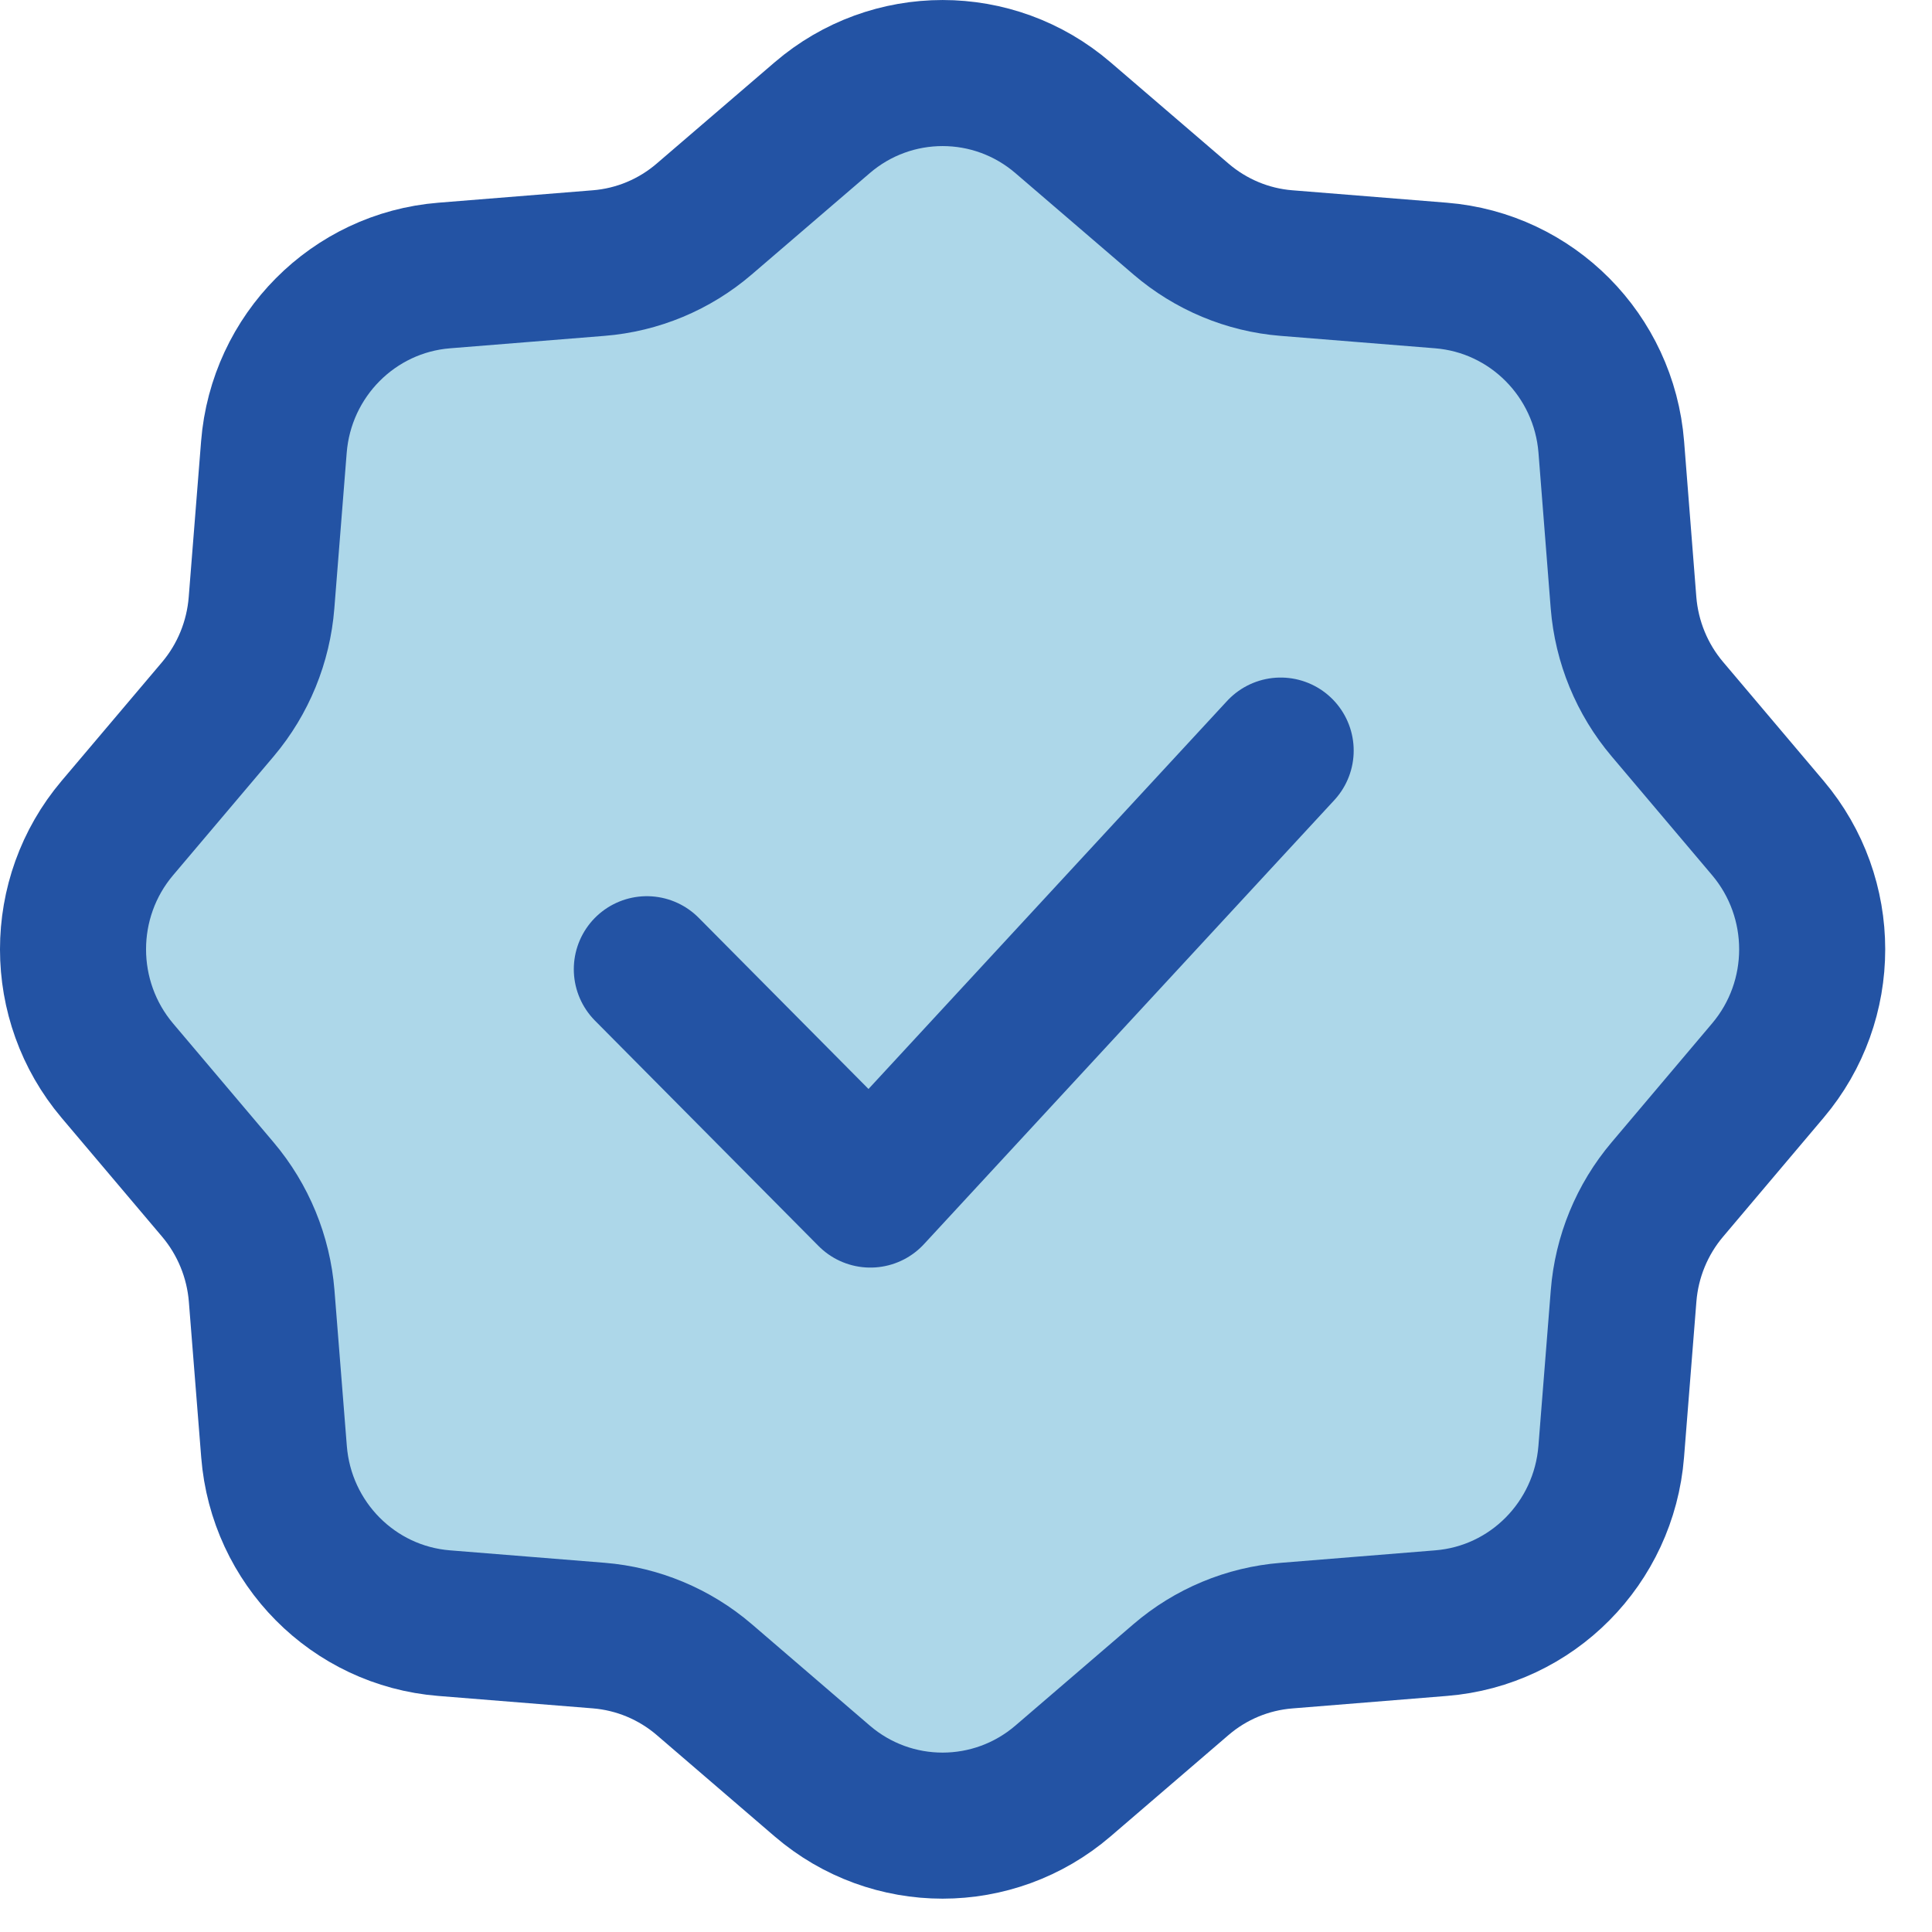
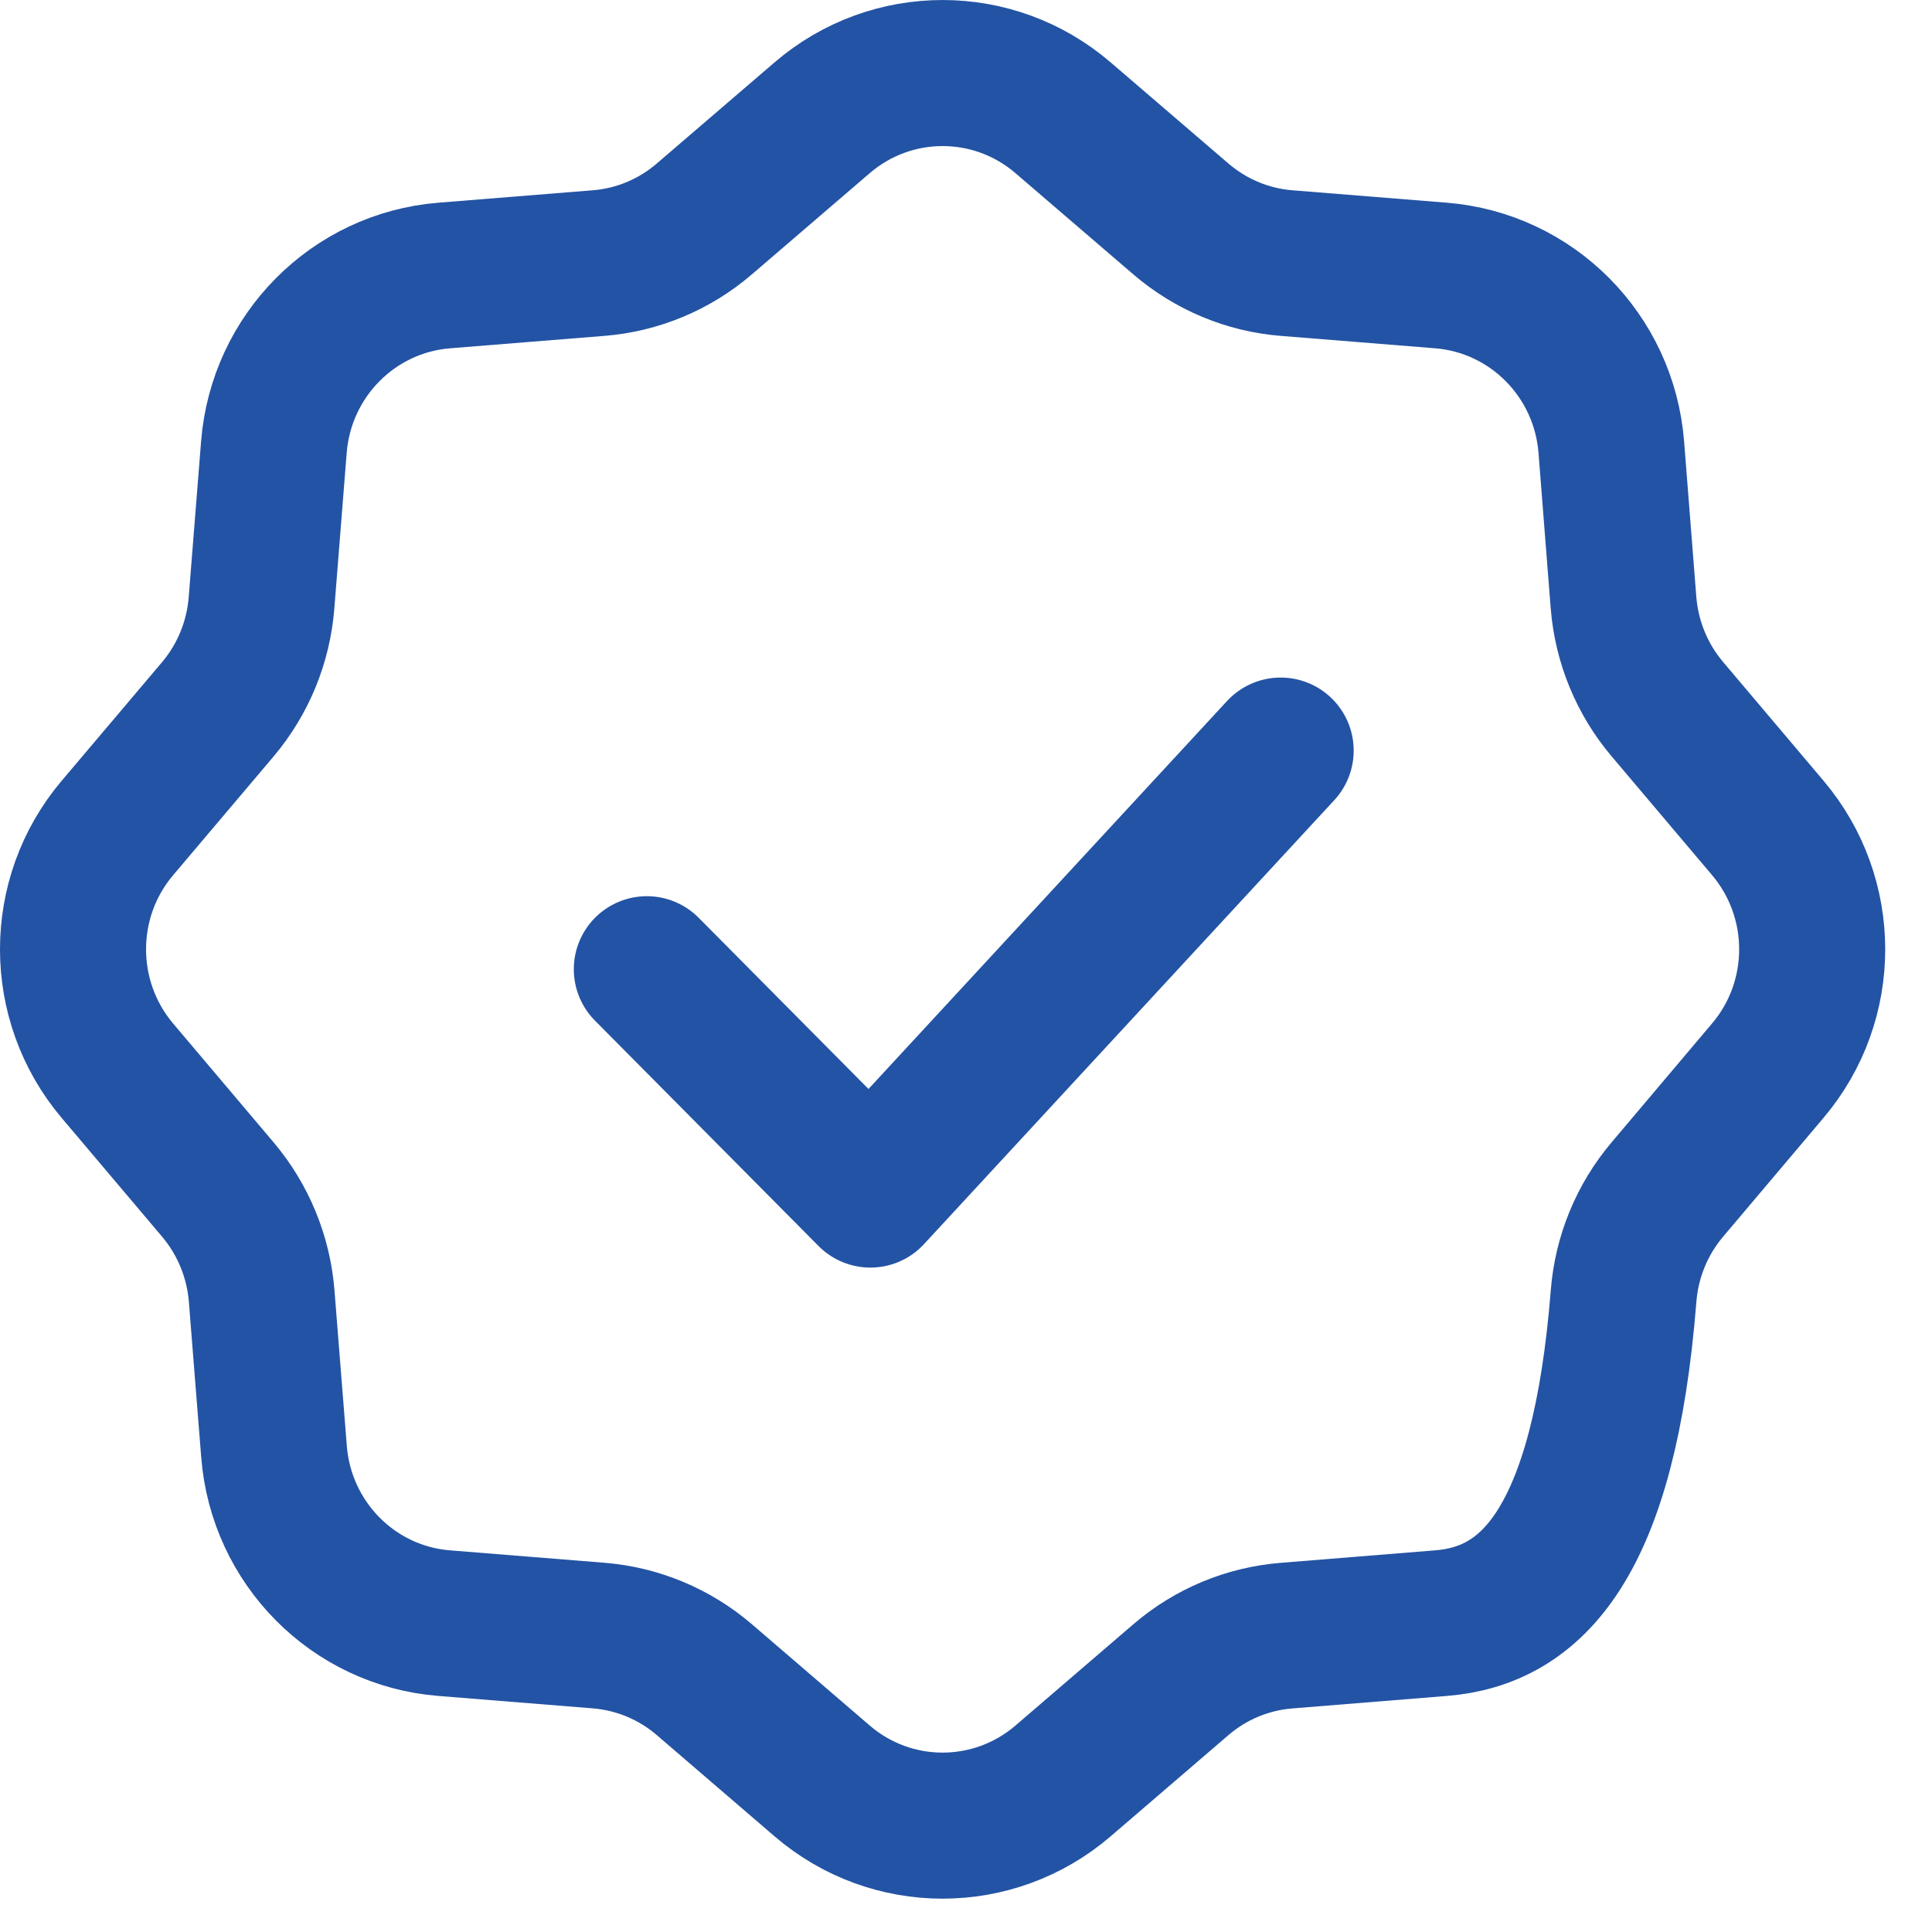
<svg xmlns="http://www.w3.org/2000/svg" fill="none" viewBox="0 0 30 30" height="30" width="30">
-   <path fill="#ADD7E9" d="M18.338 3.401L16.506 1.828C15.429 0.903 13.844 0.903 12.767 1.828L10.935 3.401C10.474 3.797 9.9 4.037 9.295 4.085L6.898 4.278C5.488 4.391 4.366 5.52 4.253 6.942L4.061 9.359C4.013 9.968 3.777 10.546 3.384 11.012L1.822 12.858C0.904 13.943 0.905 15.539 1.822 16.625L3.383 18.471C3.776 18.936 4.014 19.514 4.063 20.123L4.255 22.541C4.367 23.962 5.486 25.091 6.896 25.204L9.296 25.397C9.901 25.446 10.474 25.685 10.936 26.081L12.767 27.655C13.844 28.58 15.429 28.579 16.506 27.655L18.338 26.081C18.799 25.685 19.373 25.446 19.977 25.398L22.377 25.204C23.788 25.091 24.906 23.962 25.019 22.541L25.211 20.123C25.259 19.514 25.497 18.935 25.891 18.47L27.451 16.624C28.369 15.539 28.369 13.943 27.451 12.857L25.891 11.012C25.497 10.547 25.259 9.968 25.21 9.359L25.02 6.941C24.907 5.52 23.787 4.392 22.376 4.278L19.977 4.085C19.373 4.037 18.8 3.797 18.338 3.401Z" />
-   <path stroke-linejoin="round" stroke-linecap="round" stroke-width="2.268" stroke="#2353A4" d="M10.044 15.05L13.515 18.549L19.886 11.655M16.506 1.828L18.338 3.401C18.8 3.797 19.373 4.037 19.977 4.085L22.376 4.278C23.787 4.392 24.907 5.52 25.02 6.941L25.21 9.359C25.259 9.968 25.497 10.547 25.891 11.012L27.451 12.857C28.369 13.943 28.369 15.539 27.451 16.624L25.891 18.47C25.497 18.935 25.259 19.514 25.211 20.123L25.019 22.541C24.906 23.962 23.788 25.091 22.377 25.204L19.977 25.398C19.373 25.446 18.799 25.685 18.338 26.081L16.506 27.655C15.429 28.579 13.844 28.58 12.767 27.655L10.936 26.081C10.474 25.685 9.901 25.446 9.296 25.397L6.896 25.204C5.486 25.091 4.367 23.962 4.255 22.541L4.063 20.123C4.014 19.514 3.776 18.936 3.383 18.471L1.822 16.625C0.905 15.539 0.904 13.943 1.822 12.858L3.384 11.012C3.777 10.546 4.013 9.968 4.061 9.359L4.253 6.942C4.366 5.52 5.488 4.391 6.898 4.278L9.295 4.085C9.9 4.037 10.474 3.797 10.935 3.401L12.767 1.828C13.844 0.903 15.429 0.903 16.506 1.828Z" />
+   <path stroke-linejoin="round" stroke-linecap="round" stroke-width="2.268" stroke="#2353A4" d="M10.044 15.05L13.515 18.549L19.886 11.655M16.506 1.828L18.338 3.401C18.8 3.797 19.373 4.037 19.977 4.085L22.376 4.278C23.787 4.392 24.907 5.52 25.02 6.941L25.21 9.359C25.259 9.968 25.497 10.547 25.891 11.012L27.451 12.857C28.369 13.943 28.369 15.539 27.451 16.624L25.891 18.47C25.497 18.935 25.259 19.514 25.211 20.123C24.906 23.962 23.788 25.091 22.377 25.204L19.977 25.398C19.373 25.446 18.799 25.685 18.338 26.081L16.506 27.655C15.429 28.579 13.844 28.58 12.767 27.655L10.936 26.081C10.474 25.685 9.901 25.446 9.296 25.397L6.896 25.204C5.486 25.091 4.367 23.962 4.255 22.541L4.063 20.123C4.014 19.514 3.776 18.936 3.383 18.471L1.822 16.625C0.905 15.539 0.904 13.943 1.822 12.858L3.384 11.012C3.777 10.546 4.013 9.968 4.061 9.359L4.253 6.942C4.366 5.52 5.488 4.391 6.898 4.278L9.295 4.085C9.9 4.037 10.474 3.797 10.935 3.401L12.767 1.828C13.844 0.903 15.429 0.903 16.506 1.828Z" />
</svg>